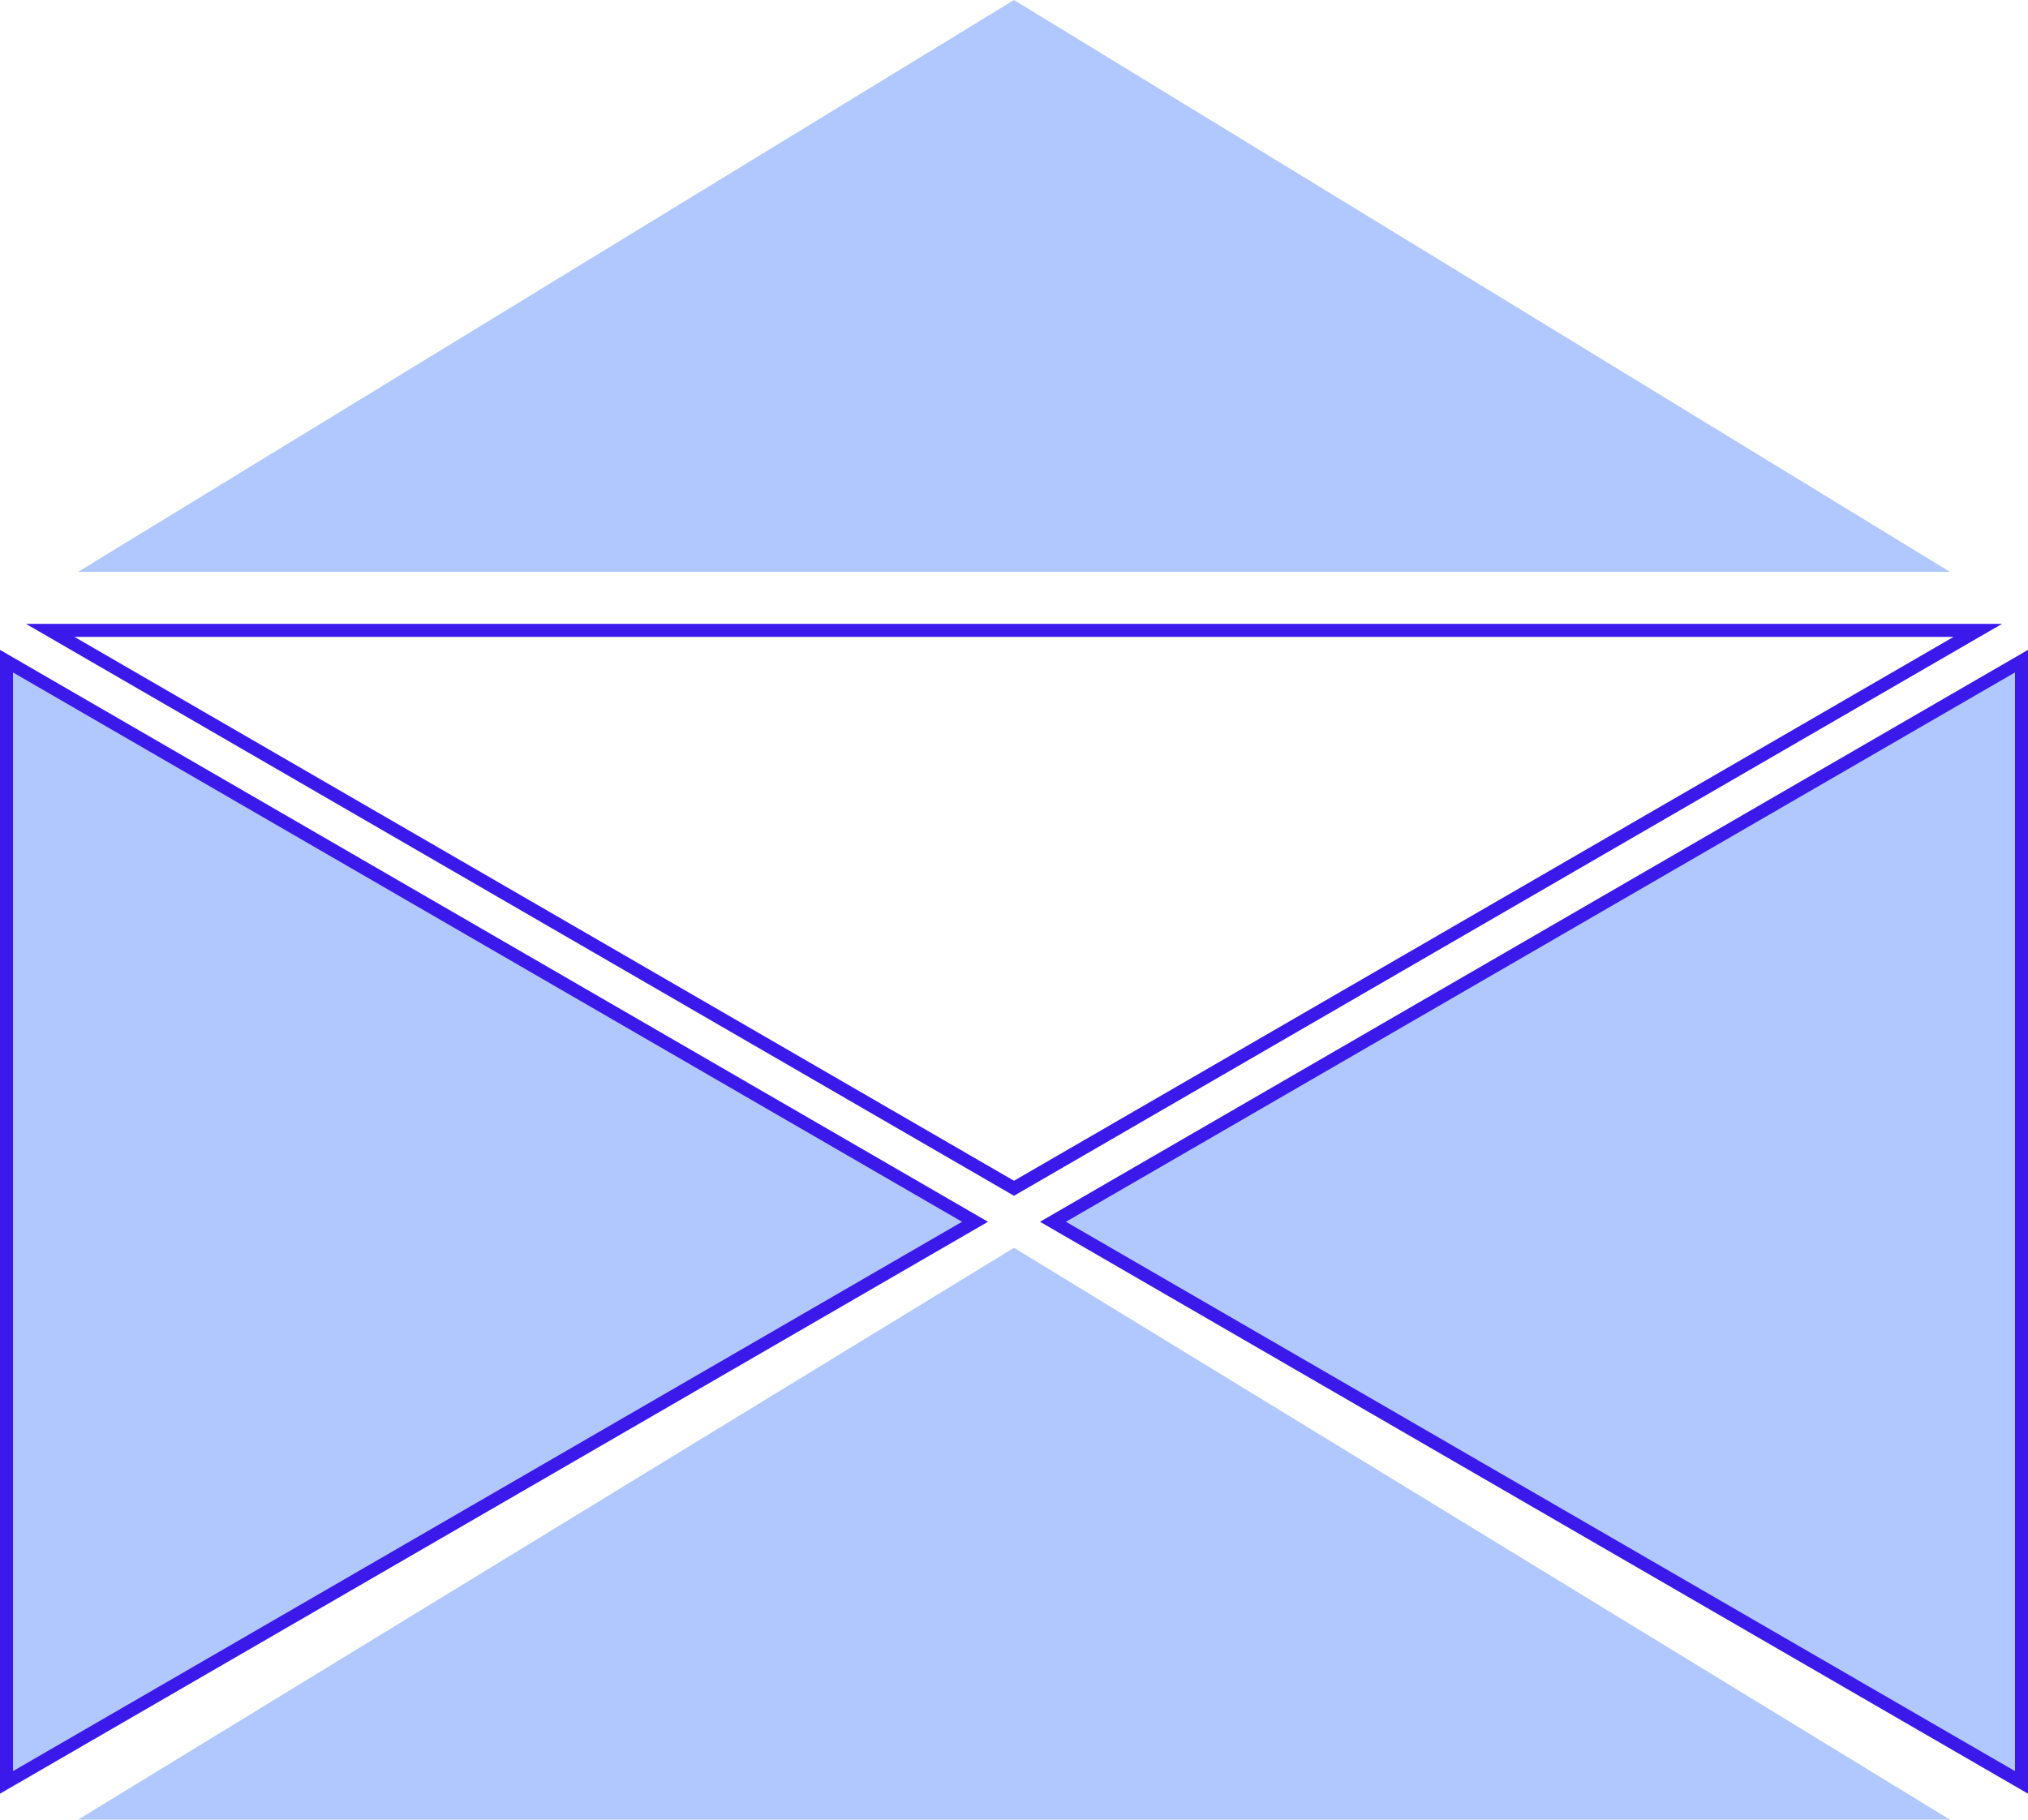
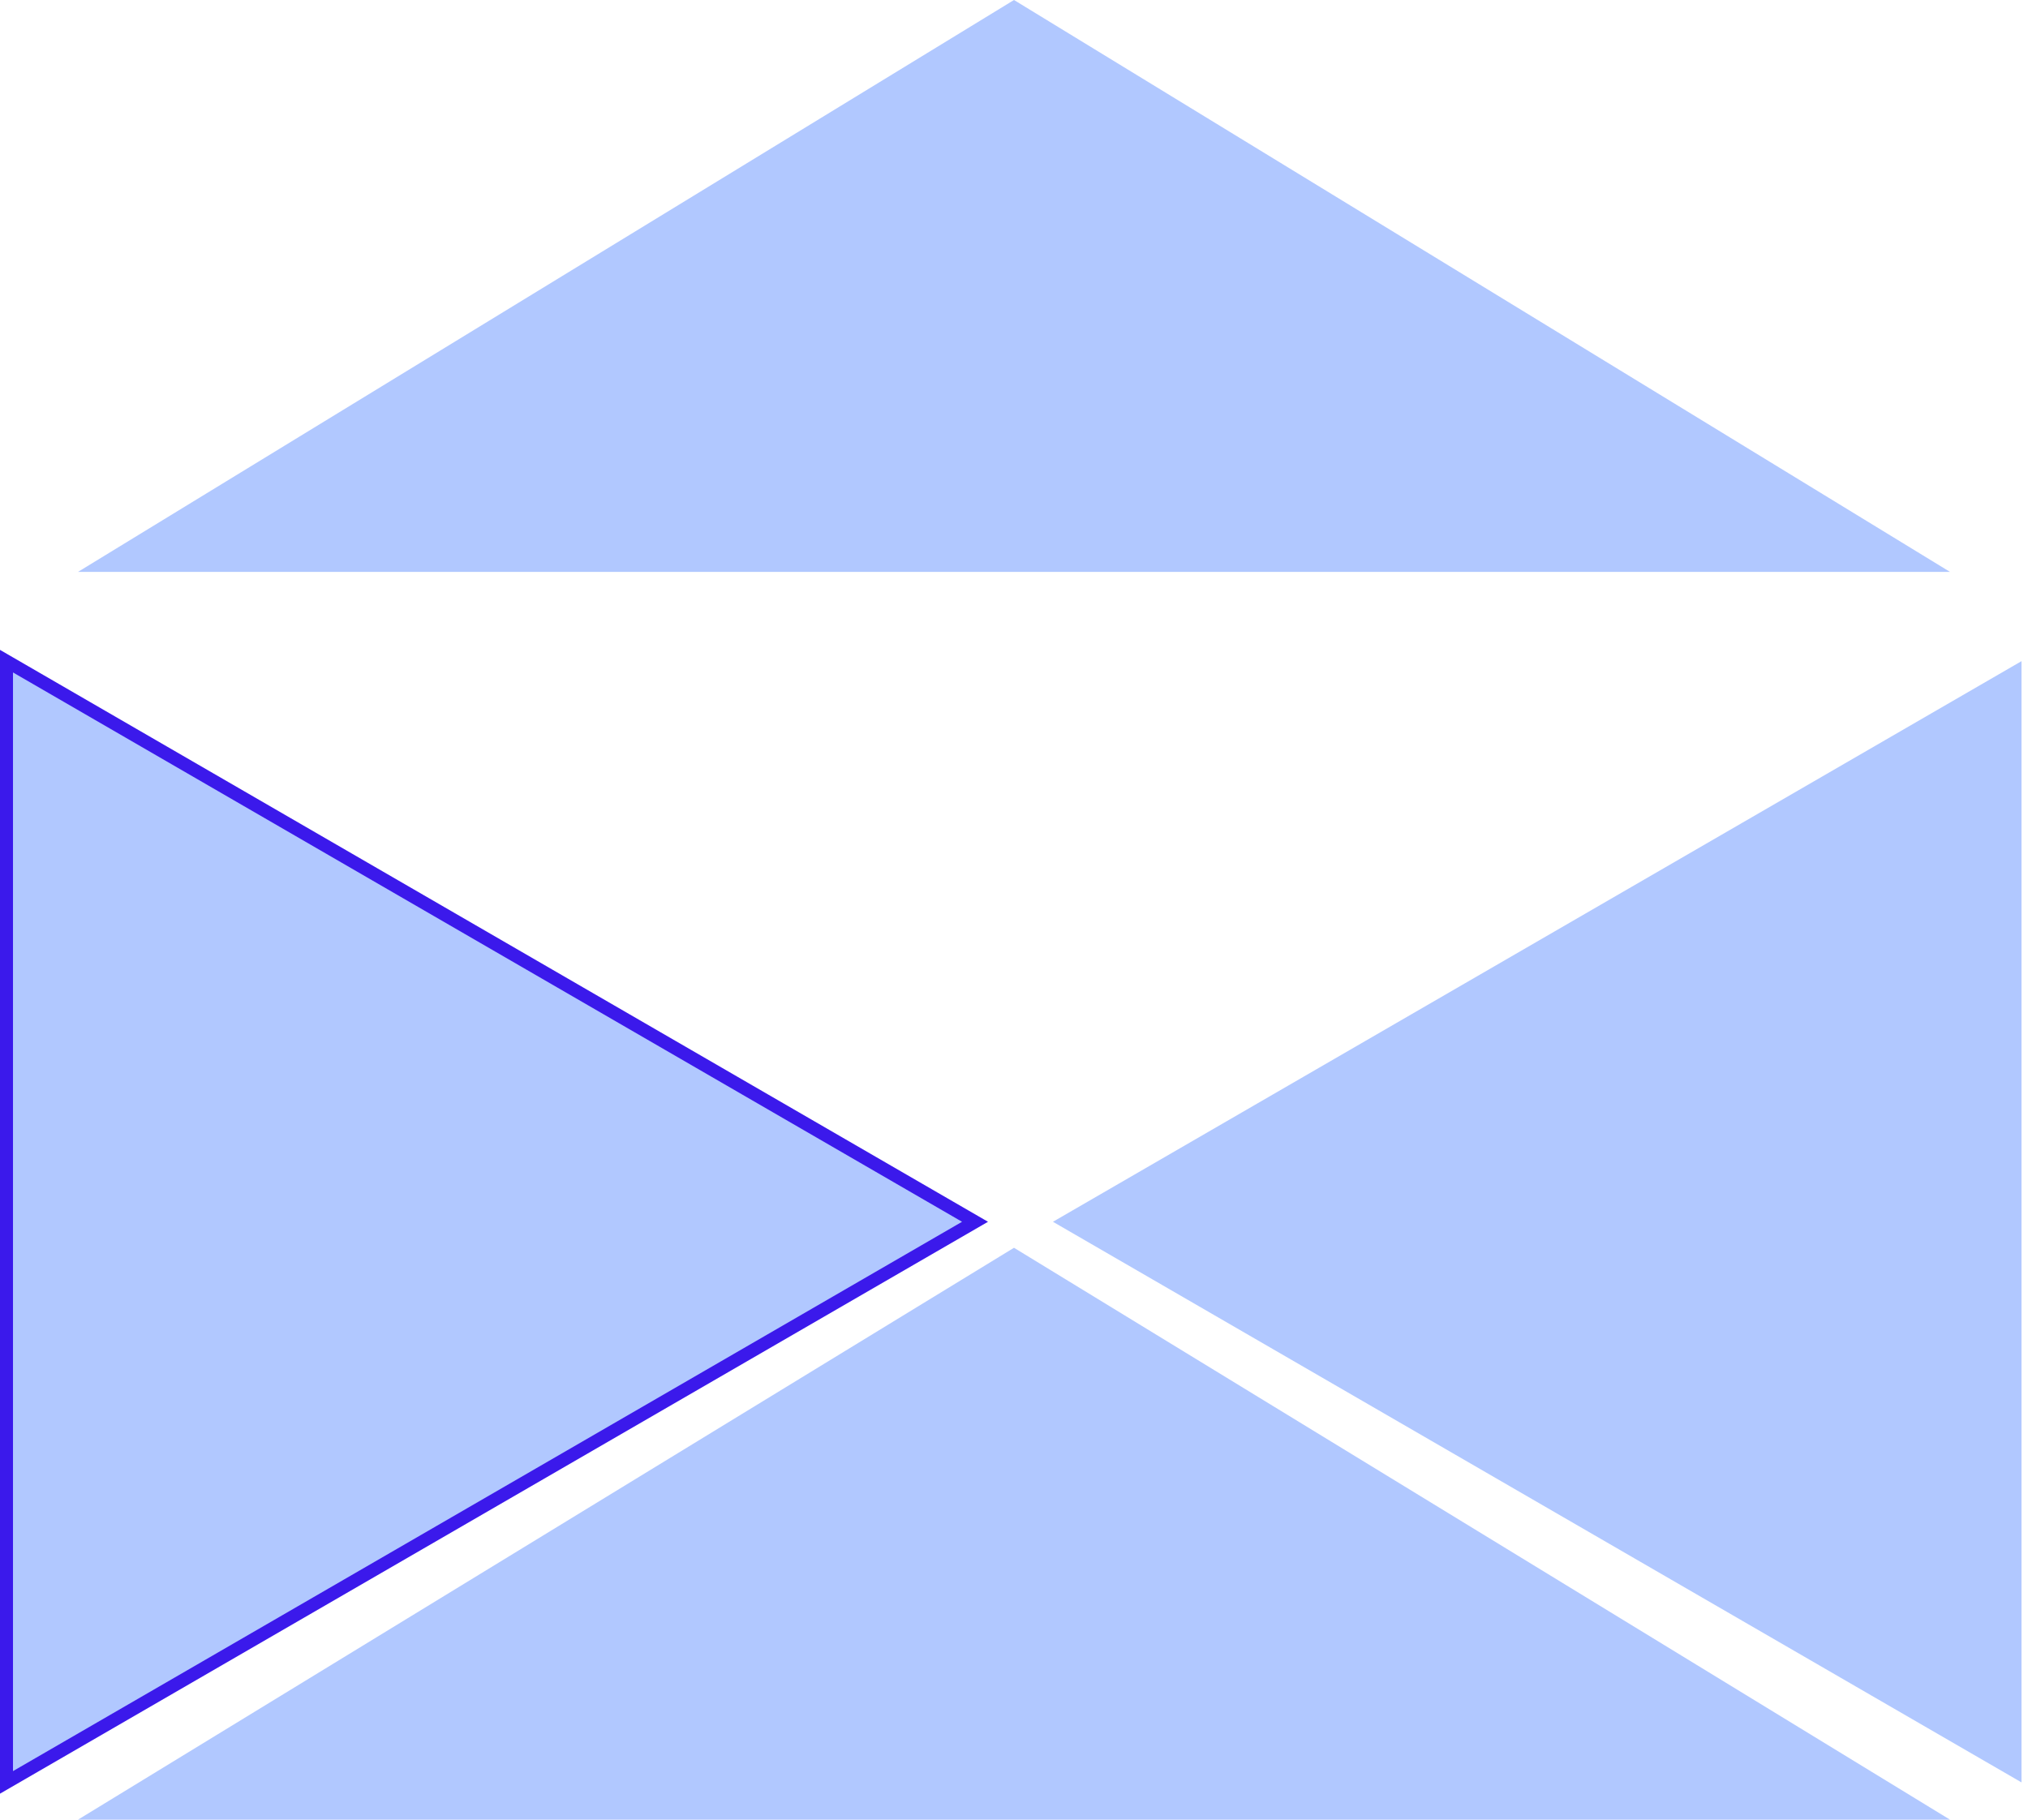
<svg xmlns="http://www.w3.org/2000/svg" width="39" height="35" viewBox="0 0 39 35">
  <g id="Group_56549" data-name="Group 56549" transform="translate(-368.5 -10511)">
    <g id="Polygon_3" data-name="Polygon 3" transform="translate(387.5 10523.5) rotate(90)" fill="#b1c8ff">
      <path d="M 21.783 18.875 L 0.217 18.875 L 11 0.249 L 21.783 18.875 Z" stroke="none" />
      <path d="M 11 0.499 L 0.434 18.75 L 21.566 18.75 L 11 0.499 M 11 0 L 22 19 L 0 19 L 11 0 Z" stroke="none" fill="#3b19eb" />
    </g>
    <g id="Polygon_4" data-name="Polygon 4" transform="translate(388.5 10545.5) rotate(-90)" fill="#b1c8ff">
      <path d="M 21.783 18.875 L 0.217 18.875 L 11 0.249 L 21.783 18.875 Z" stroke="none" />
-       <path d="M 11 0.499 L 0.434 18.75 L 21.566 18.75 L 11 0.499 M 11 0 L 22 19 L 0 19 L 11 0 Z" stroke="none" fill="#3b19eb" />
    </g>
    <path id="Polygon_5" data-name="Polygon 5" d="M18,0,36,11H0Z" transform="translate(370 10535)" fill="#b1c8ff" />
    <path id="Polygon_6" data-name="Polygon 6" d="M18,0,36,11H0Z" transform="translate(370 10511)" fill="#b1c8ff" />
    <g id="Polygon_7" data-name="Polygon 7" transform="translate(407 10534) rotate(180)" fill="none">
-       <path d="M19,0,38,11H0Z" stroke="none" />
-       <path d="M 19 0.289 L 0.931 10.75 L 37.069 10.75 L 19 0.289 M 19 0 L 38 11 L 0 11 L 19 0 Z" stroke="none" fill="#3b19eb" />
-     </g>
+       </g>
  </g>
</svg>